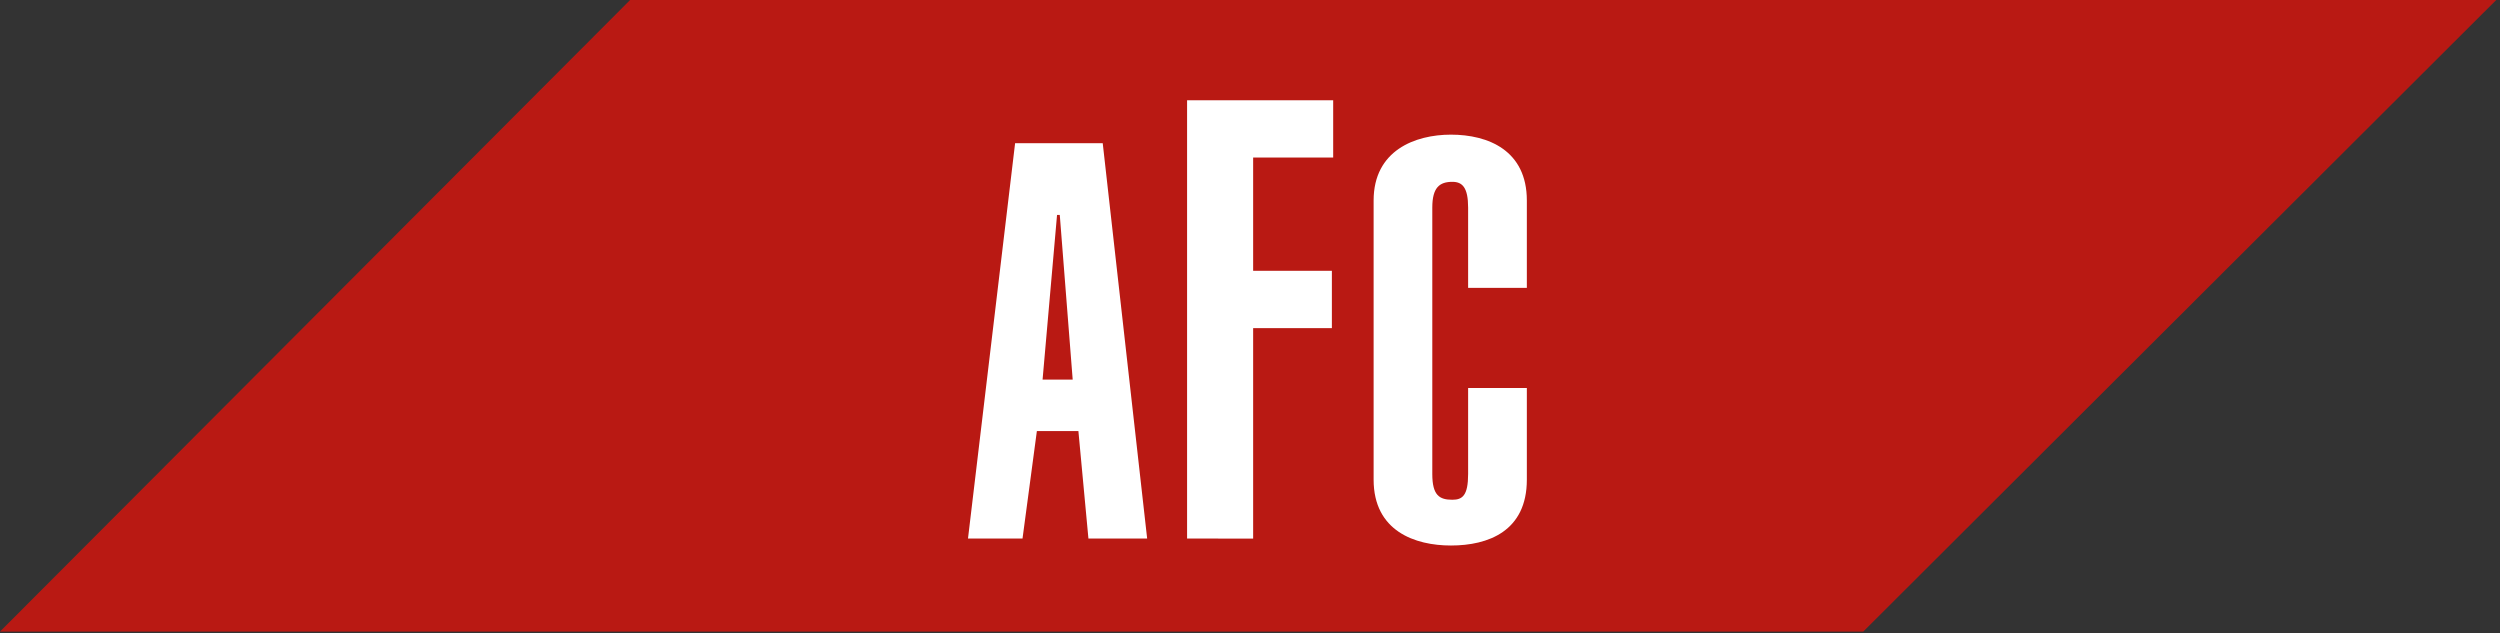
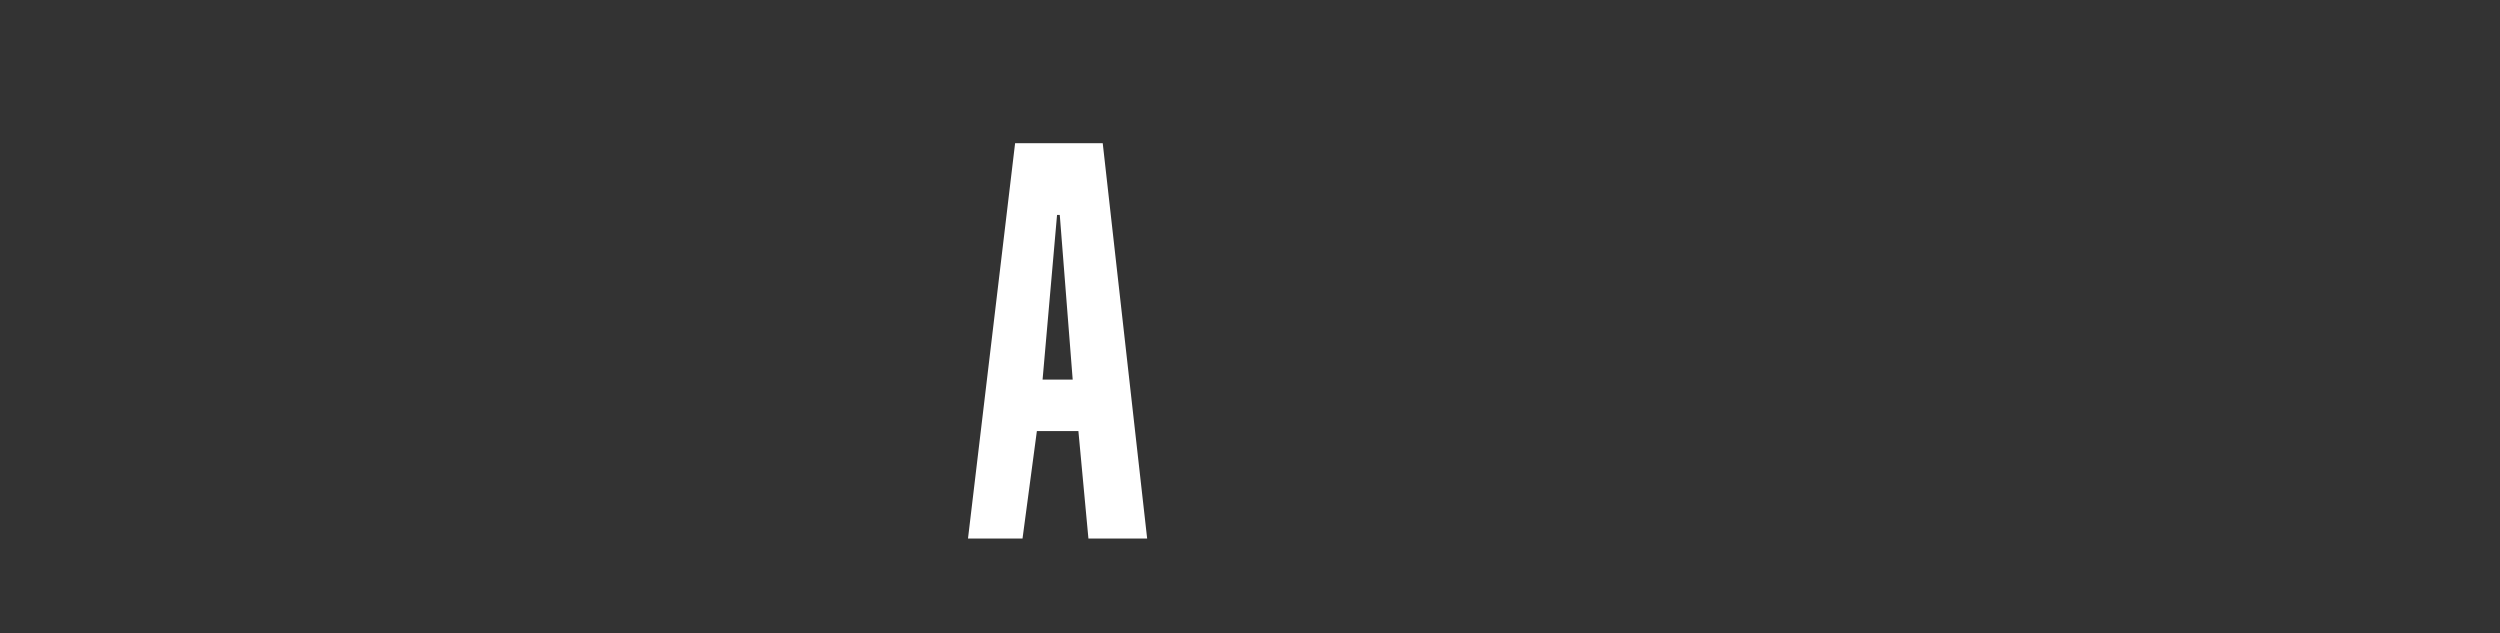
<svg xmlns="http://www.w3.org/2000/svg" width="100%" height="100%" viewBox="0 0 596 151" xml:space="preserve" style="fill-rule:evenodd;clip-rule:evenodd;stroke-linejoin:round;stroke-miterlimit:2;">
  <rect x="0" y="0" width="596" height="151" fill="#333333" stroke="none" />
-   <path d="M444.2,150.57L595.1,0L150.22,0L0,150.57L444.2,150.57Z" style="fill:rgb(185,25,19);fill-rule:nonzero;" />
  <path d="M242,34.14L262.89,34.14L273.48,128.38L259.48,128.38L257.09,102.77L247.19,102.77L243.77,128.38L230.77,128.38L242,34.14ZM255.73,90.5L252.65,51.24L252,51.24L248.55,90.5L255.73,90.5Z" style="fill:white;fill-rule:nonzero;" />
-   <path d="M283,128.38L283,23.9L317.83,23.9L317.83,37.56L298.75,37.56L298.75,64.56L317.52,64.56L317.52,78.22L298.75,78.22L298.75,128.41L283,128.38Z" style="fill:white;fill-rule:nonzero;" />
-   <path d="M350,68.63L350,49.5C350,44.72 348.64,43.35 346.25,43.35C343.17,43.35 341.46,44.72 341.46,49.5L341.46,113C341.46,118.12 343.17,119.14 346.25,119.14C348.64,119.14 350,118.14 350,113L350,92.5L364,92.5L364,114.35C364,126.64 354.78,130.05 345.9,130.05C337.37,130.05 327.47,126.64 327.47,114.35L327.47,47.8C327.47,35.85 337.37,32.1 345.9,32.1C354.78,32.1 364,35.85 364,47.8L364,68.63L350,68.63Z" style="fill:white;fill-rule:nonzero;" />
</svg>